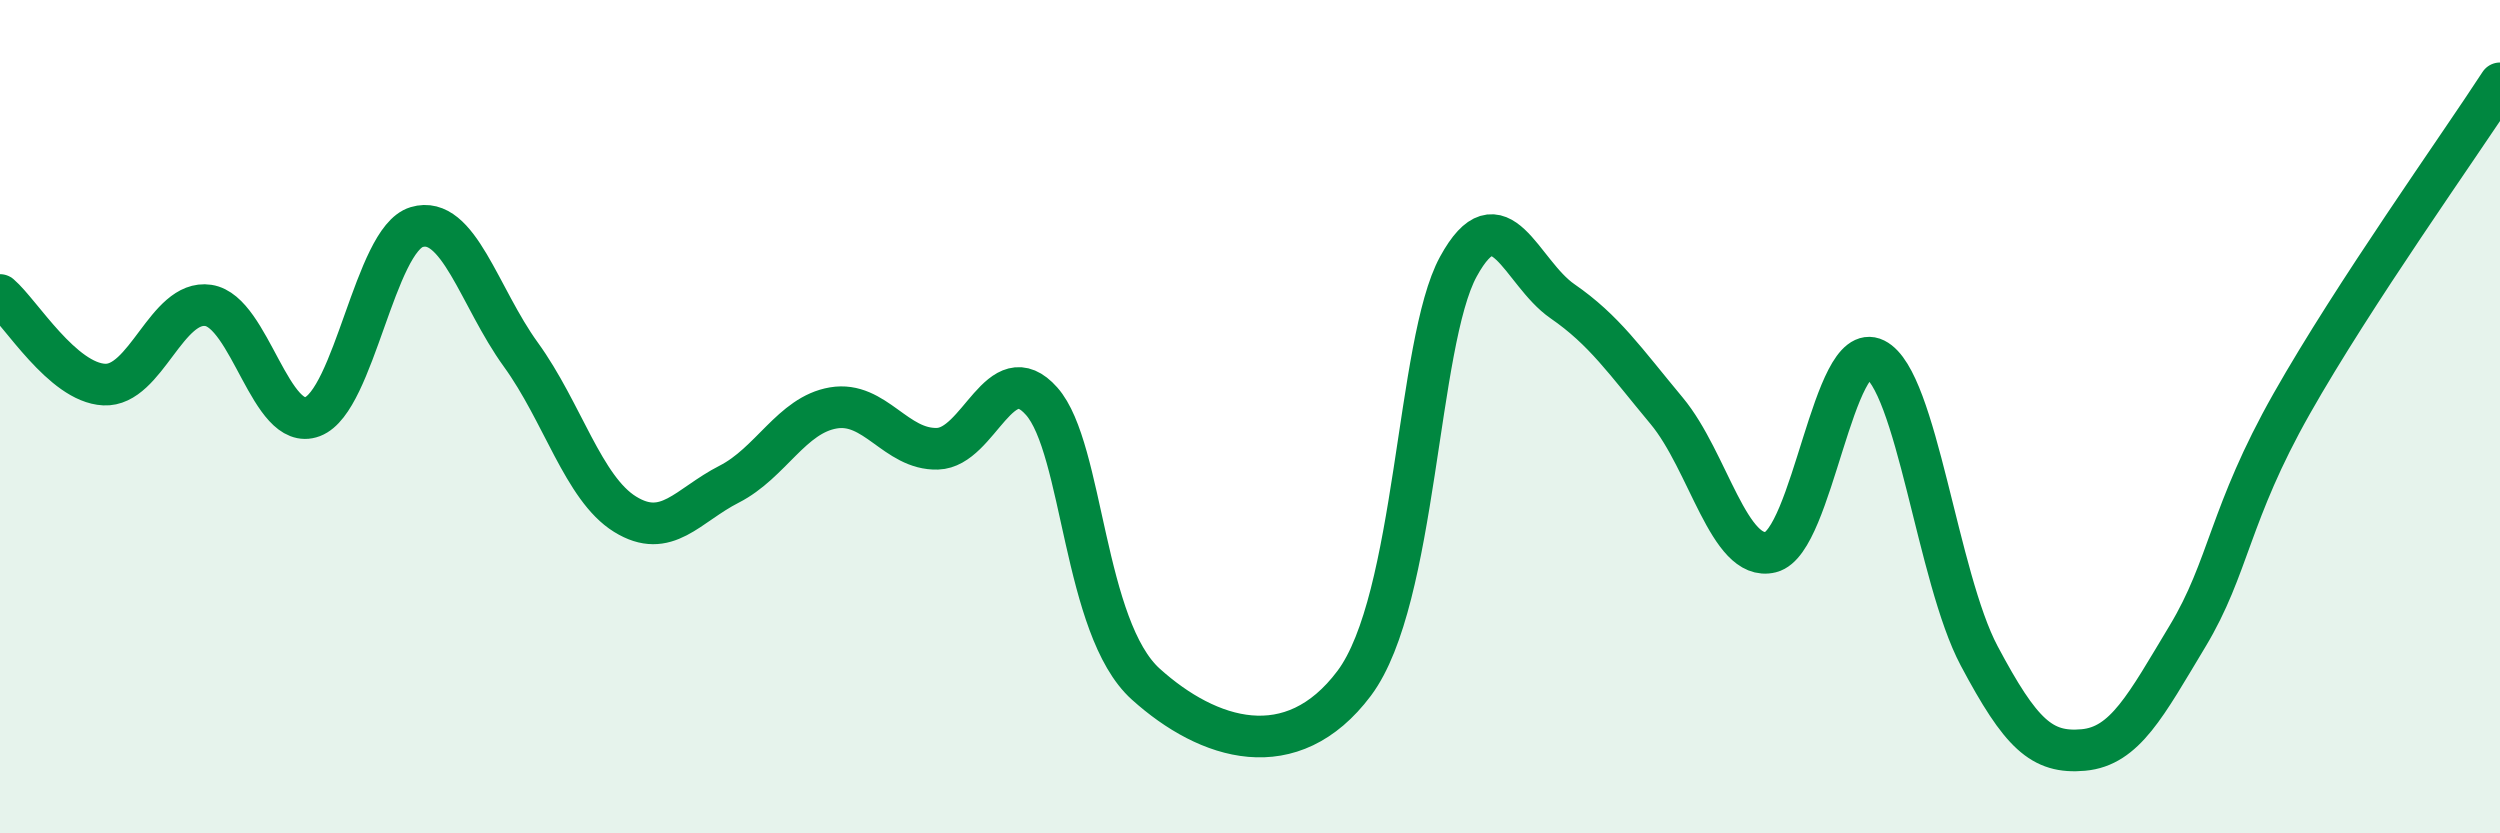
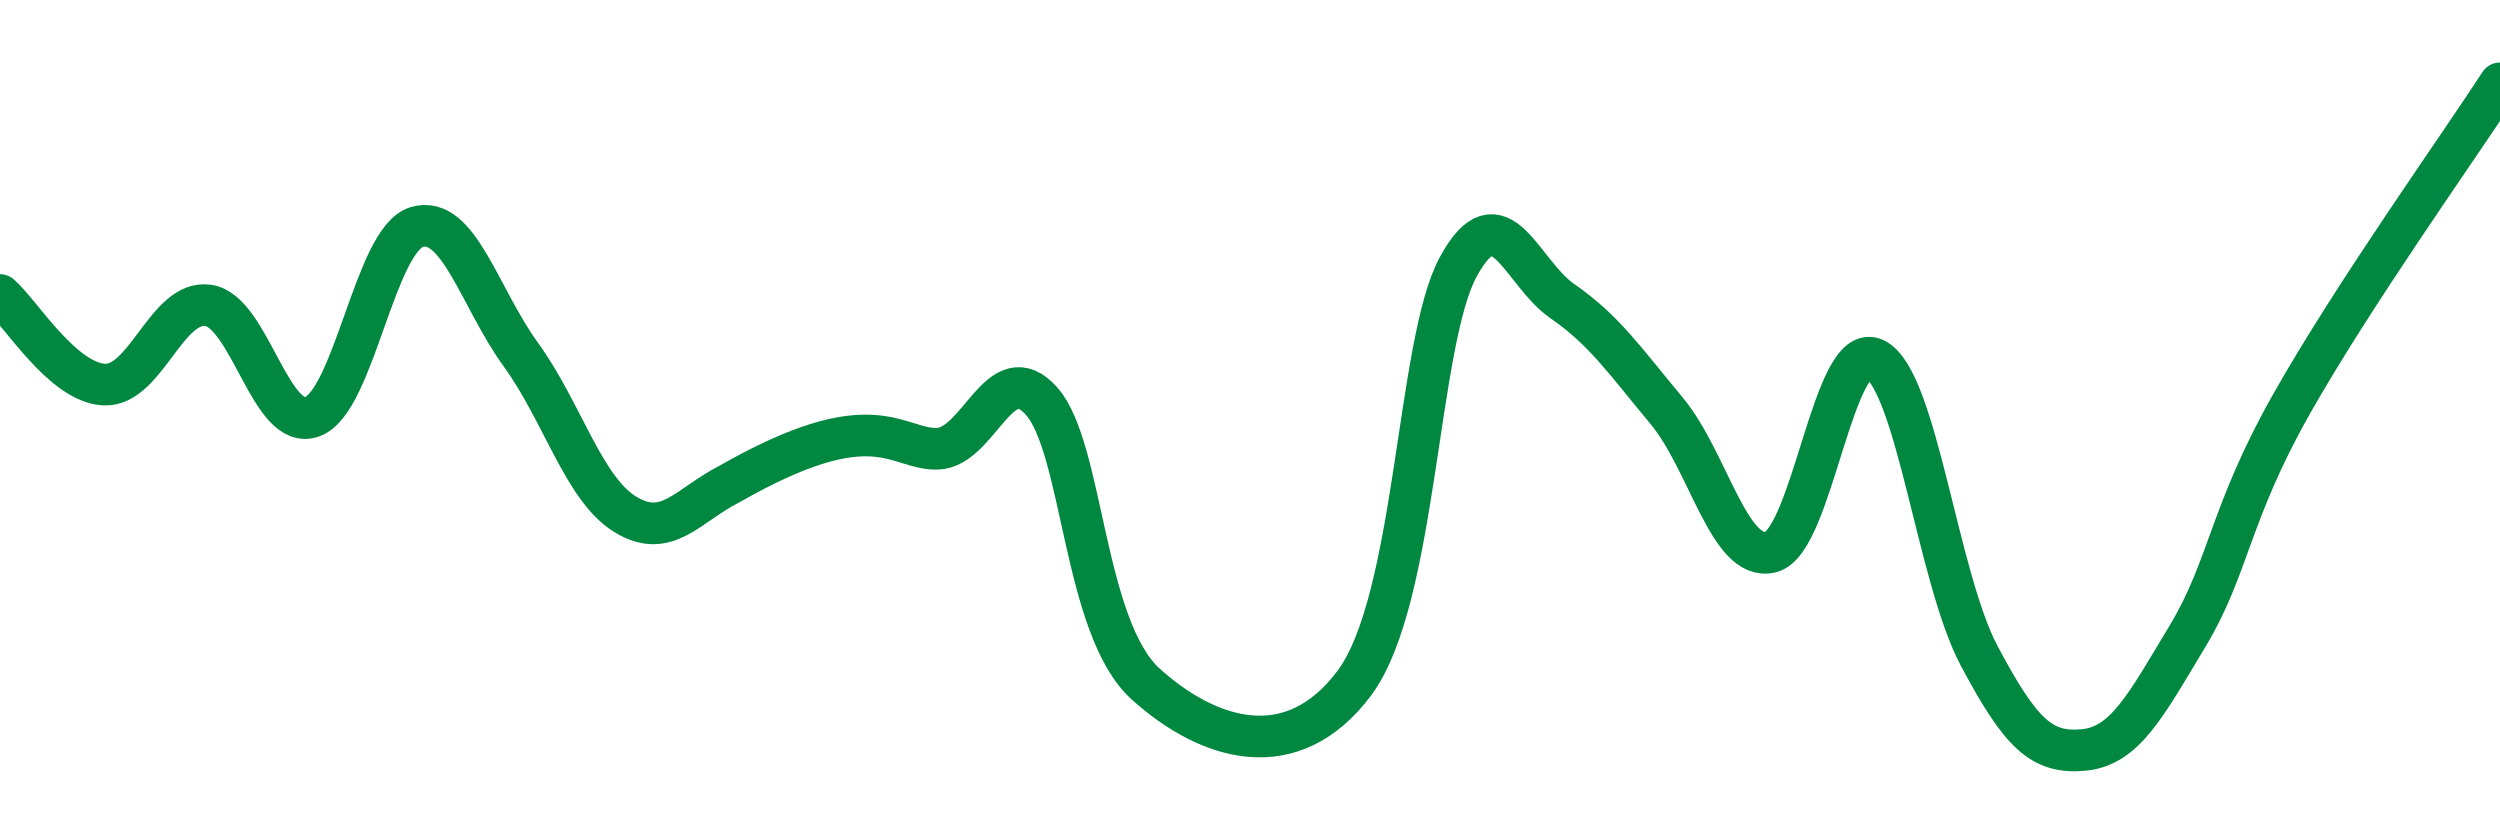
<svg xmlns="http://www.w3.org/2000/svg" width="60" height="20" viewBox="0 0 60 20">
-   <path d="M 0,7.08 C 0.5,7.51 1.5,9.18 2.5,9.23 C 3.5,9.28 4,7.18 5,7.33 C 6,7.48 6.5,10.38 7.5,10 C 8.5,9.62 9,5.75 10,5.45 C 11,5.15 11.5,7.13 12.5,8.51 C 13.5,9.89 14,11.72 15,12.34 C 16,12.96 16.5,12.13 17.5,11.62 C 18.5,11.11 19,9.96 20,9.79 C 21,9.62 21.5,10.8 22.5,10.77 C 23.5,10.74 24,8.5 25,9.63 C 26,10.76 26,15.07 27.5,16.42 C 29,17.77 31,18.4 32.5,16.4 C 34,14.4 34,8.23 35,6.4 C 36,4.57 36.5,6.54 37.5,7.23 C 38.5,7.92 39,8.66 40,9.86 C 41,11.06 41.5,13.5 42.5,13.25 C 43.5,13 44,8.12 45,8.62 C 46,9.12 46.5,13.86 47.5,15.74 C 48.5,17.62 49,18.09 50,18 C 51,17.91 51.5,16.93 52.5,15.27 C 53.5,13.61 53.5,12.34 55,9.69 C 56.5,7.04 59,3.54 60,2L60 20L0 20Z" fill="#008740" opacity="0.1" stroke-linecap="round" stroke-linejoin="round" />
-   <path d="M 0,7.08 C 0.5,7.51 1.5,9.18 2.5,9.23 C 3.5,9.28 4,7.18 5,7.33 C 6,7.48 6.5,10.38 7.5,10 C 8.5,9.62 9,5.75 10,5.45 C 11,5.15 11.5,7.13 12.5,8.51 C 13.5,9.89 14,11.72 15,12.34 C 16,12.96 16.5,12.13 17.5,11.62 C 18.5,11.11 19,9.96 20,9.79 C 21,9.62 21.5,10.8 22.5,10.77 C 23.5,10.74 24,8.5 25,9.63 C 26,10.76 26,15.07 27.5,16.42 C 29,17.77 31,18.4 32.5,16.4 C 34,14.4 34,8.23 35,6.4 C 36,4.57 36.5,6.54 37.5,7.23 C 38.5,7.92 39,8.66 40,9.86 C 41,11.06 41.5,13.5 42.5,13.25 C 43.5,13 44,8.12 45,8.62 C 46,9.12 46.5,13.86 47.5,15.74 C 48.5,17.62 49,18.09 50,18 C 51,17.91 51.5,16.93 52.5,15.27 C 53.5,13.61 53.5,12.34 55,9.69 C 56.5,7.04 59,3.54 60,2" stroke="#008740" stroke-width="1" fill="none" stroke-linecap="round" stroke-linejoin="round" />
+   <path d="M 0,7.08 C 0.5,7.51 1.5,9.18 2.5,9.23 C 3.5,9.28 4,7.18 5,7.33 C 6,7.48 6.5,10.38 7.5,10 C 8.5,9.62 9,5.75 10,5.45 C 11,5.15 11.5,7.13 12.5,8.51 C 13.5,9.89 14,11.72 15,12.34 C 16,12.96 16.5,12.13 17.5,11.62 C 21,9.62 21.5,10.8 22.5,10.77 C 23.5,10.74 24,8.5 25,9.63 C 26,10.76 26,15.07 27.5,16.42 C 29,17.77 31,18.4 32.5,16.4 C 34,14.4 34,8.23 35,6.4 C 36,4.57 36.5,6.54 37.5,7.23 C 38.5,7.92 39,8.66 40,9.86 C 41,11.06 41.5,13.5 42.5,13.25 C 43.5,13 44,8.12 45,8.62 C 46,9.12 46.5,13.86 47.5,15.74 C 48.5,17.62 49,18.09 50,18 C 51,17.91 51.5,16.93 52.5,15.27 C 53.5,13.61 53.5,12.34 55,9.69 C 56.5,7.04 59,3.54 60,2" stroke="#008740" stroke-width="1" fill="none" stroke-linecap="round" stroke-linejoin="round" />
</svg>